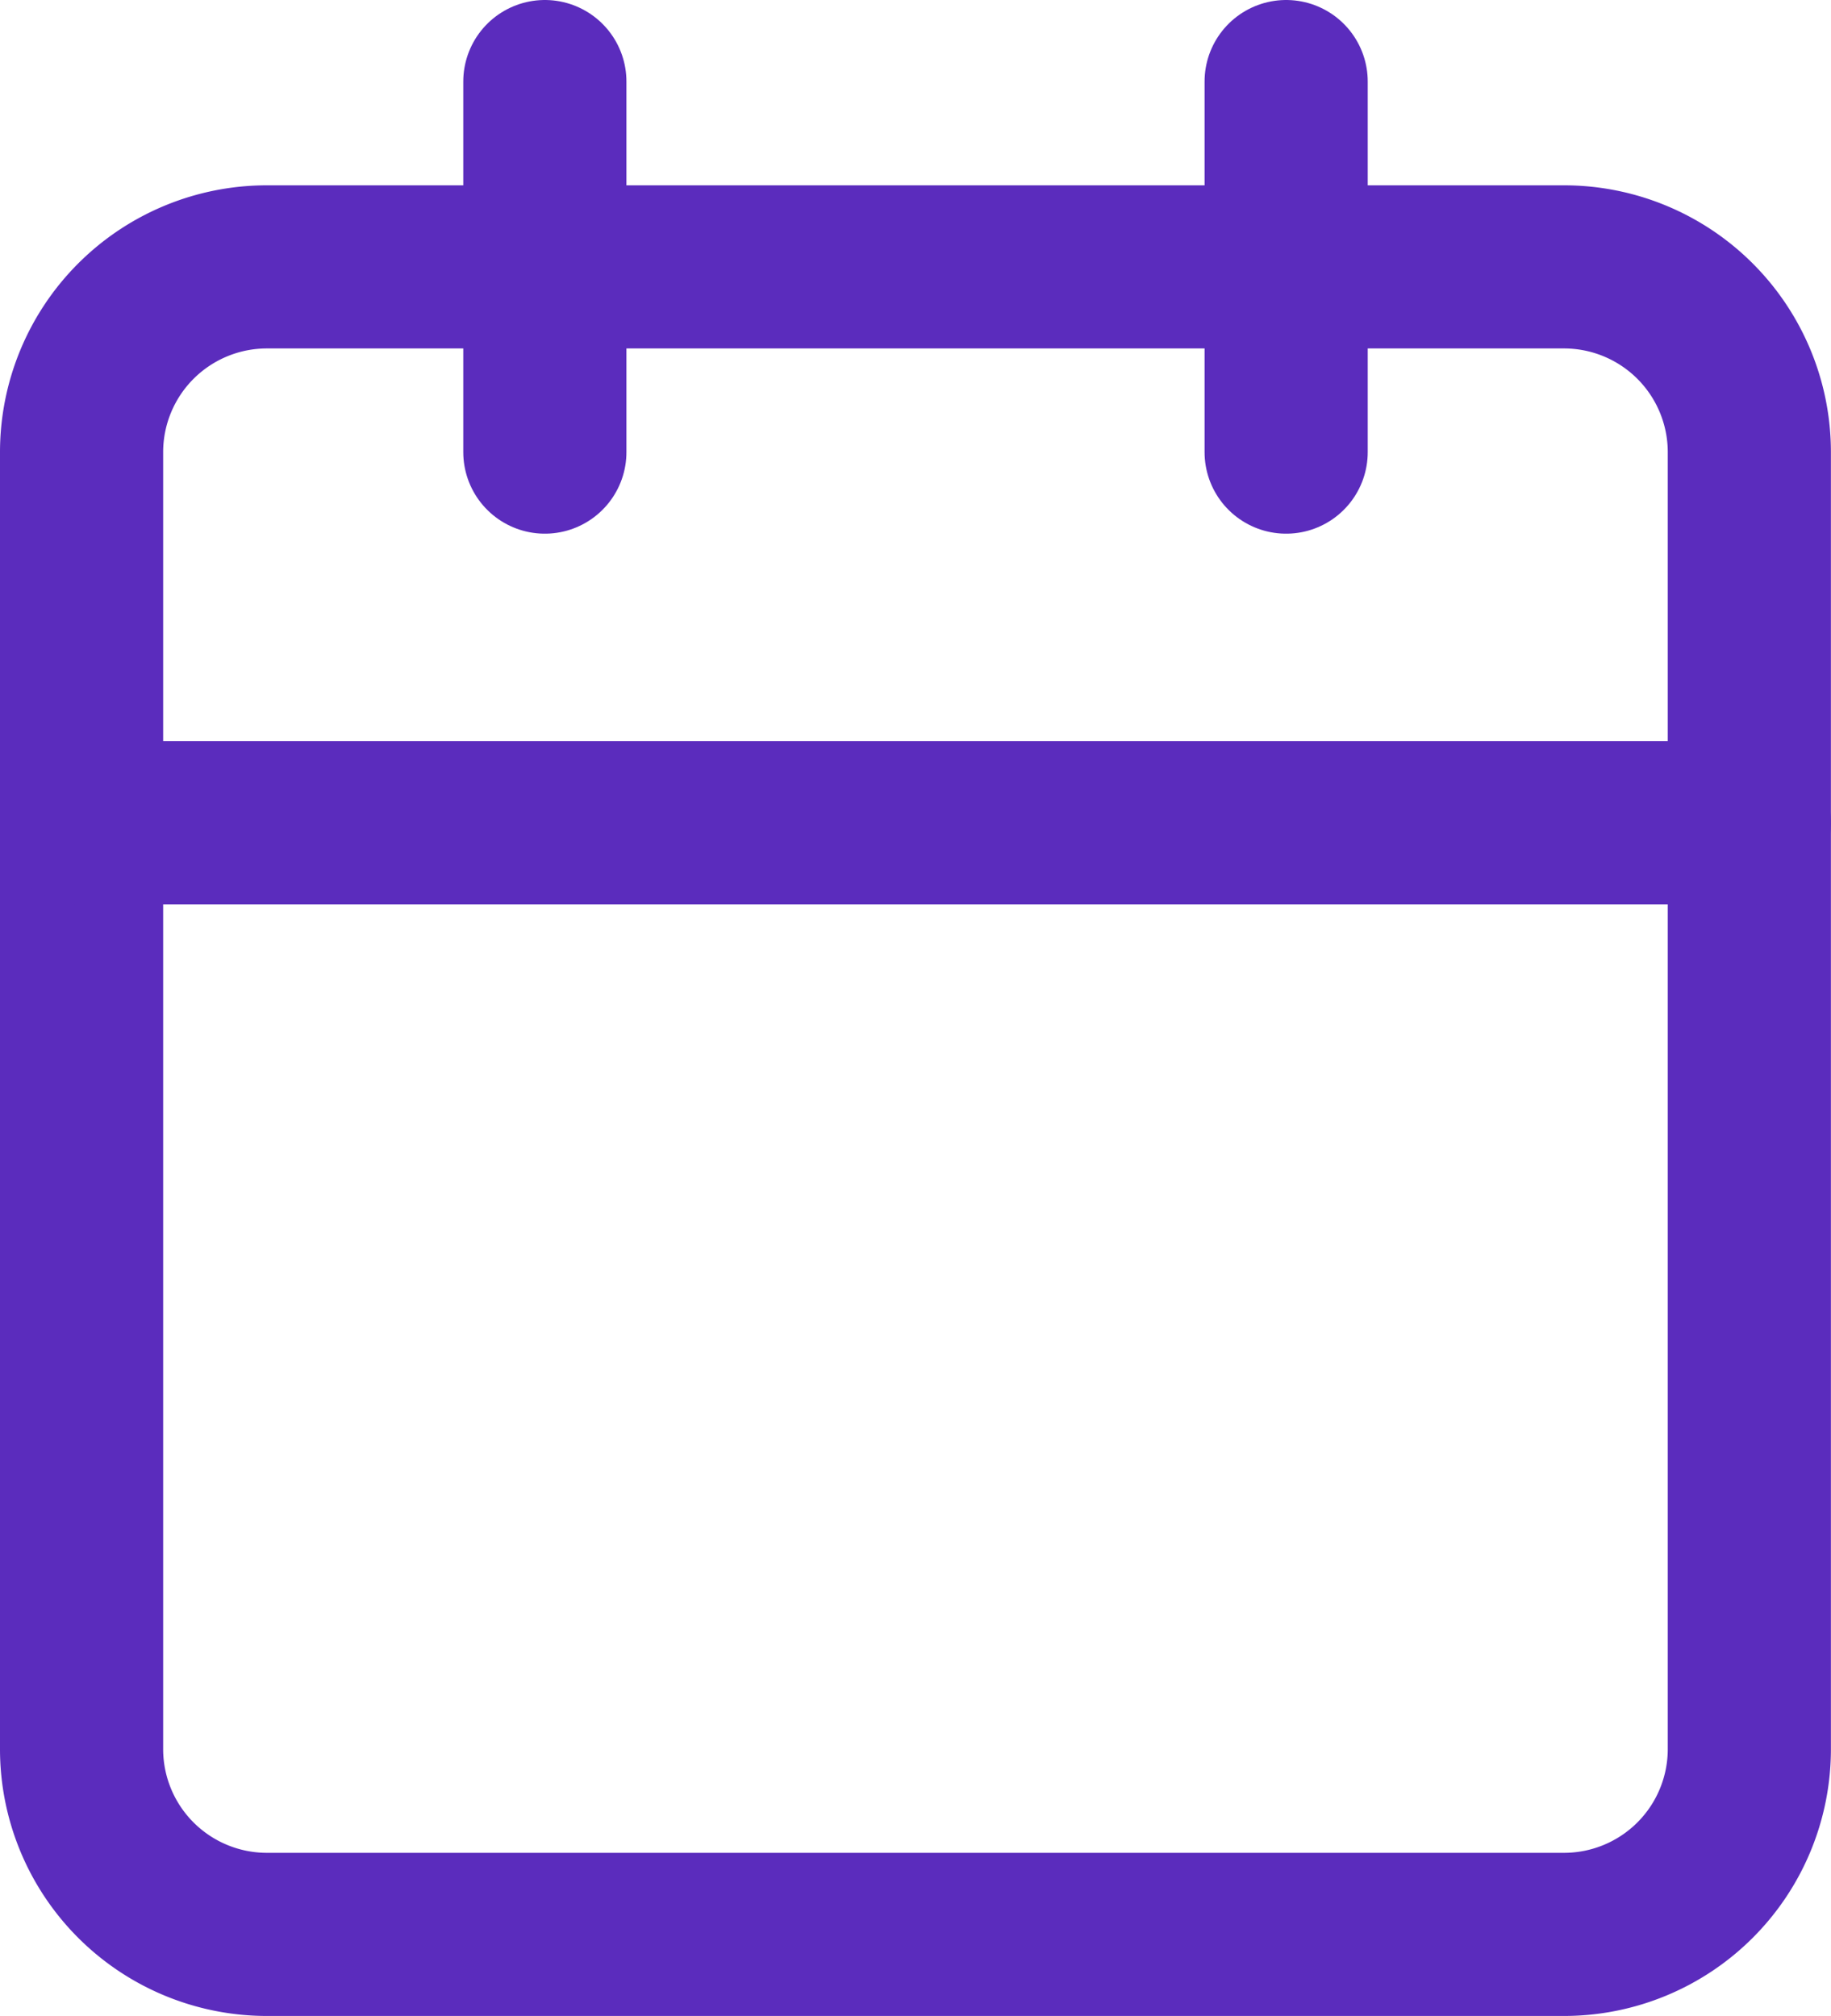
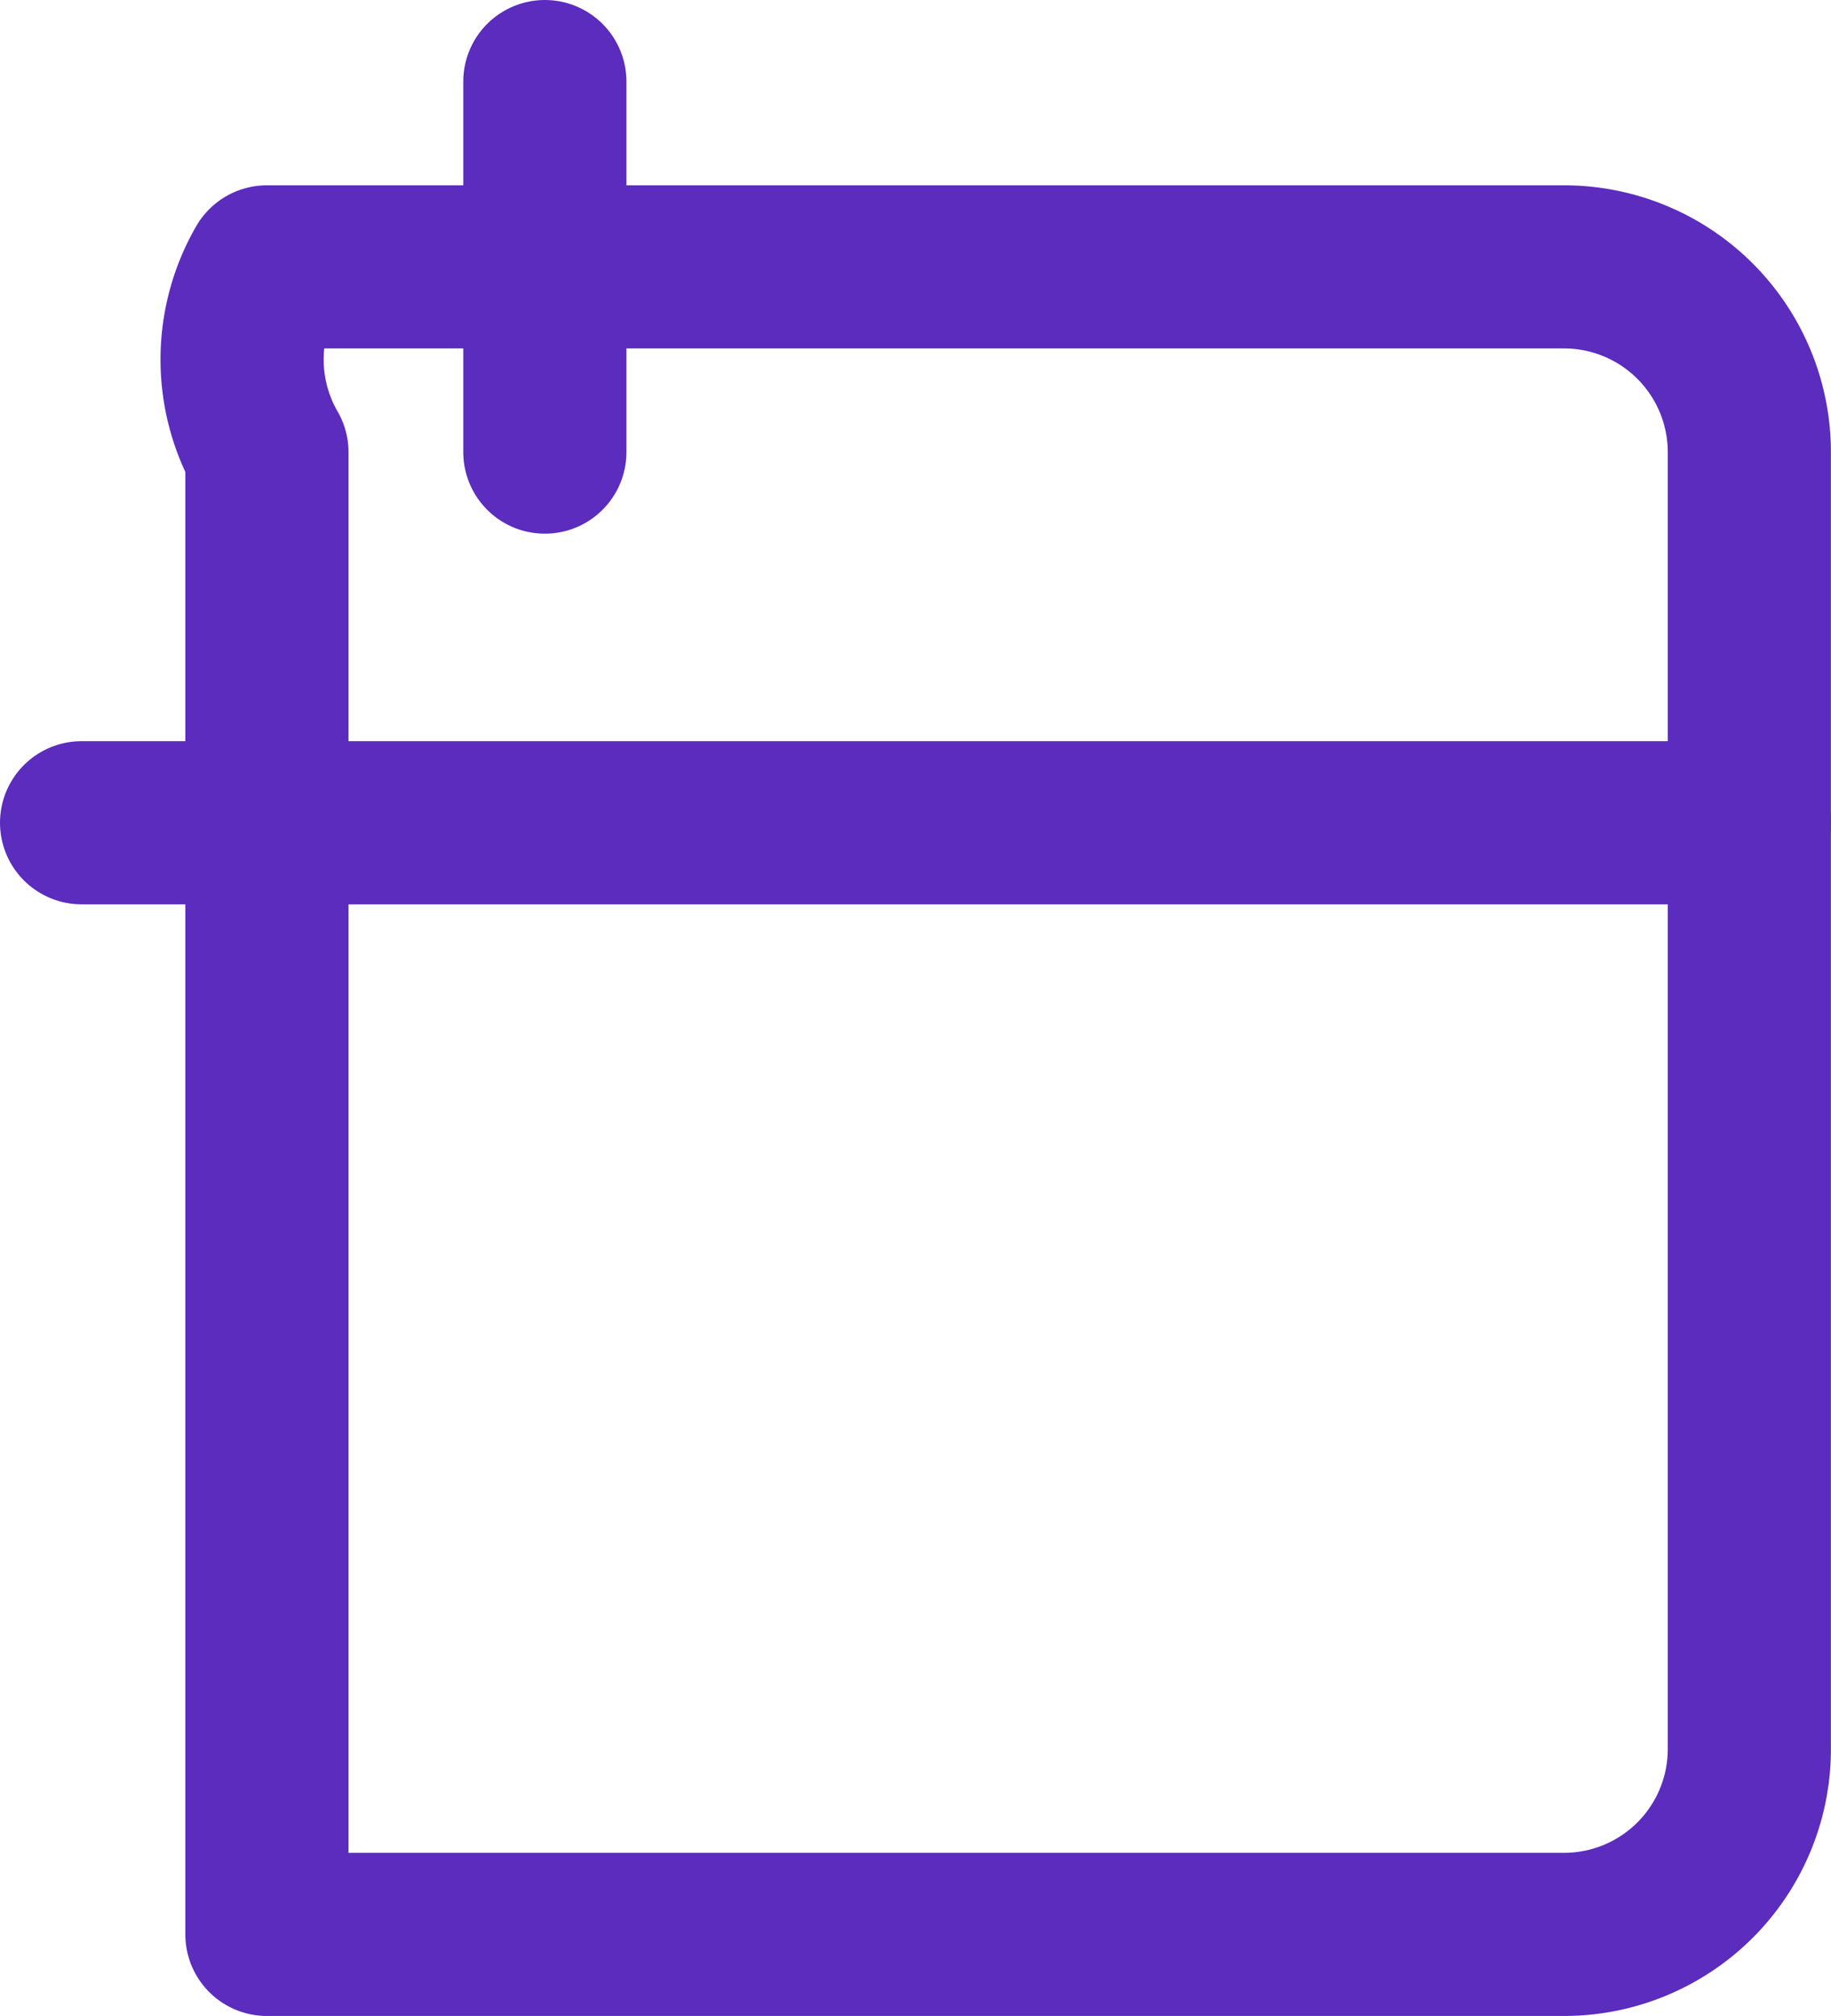
<svg xmlns="http://www.w3.org/2000/svg" width="22.445" height="24.717" viewBox="0 0 22.445 24.717">
  <g id="Icon_feather-calendar" data-name="Icon feather-calendar" transform="translate(-3.5 -2)">
-     <path id="Path_309" data-name="Path 309" d="M6.772,6h15.9a2.272,2.272,0,0,1,2.272,2.272v15.9a2.272,2.272,0,0,1-2.272,2.272H6.772A2.272,2.272,0,0,1,4.5,24.174V8.272A2.272,2.272,0,0,1,6.772,6Z" transform="translate(0 -0.728)" fill="none" stroke="#5b2cbd" stroke-linecap="round" stroke-linejoin="round" stroke-width="2" />
-     <path id="Path_310" data-name="Path 310" d="M24,3V7.543" transform="translate(-4.734)" fill="none" stroke="#5b2cbd" stroke-linecap="round" stroke-linejoin="round" stroke-width="2" />
+     <path id="Path_309" data-name="Path 309" d="M6.772,6h15.9a2.272,2.272,0,0,1,2.272,2.272v15.9a2.272,2.272,0,0,1-2.272,2.272H6.772V8.272A2.272,2.272,0,0,1,6.772,6Z" transform="translate(0 -0.728)" fill="none" stroke="#5b2cbd" stroke-linecap="round" stroke-linejoin="round" stroke-width="2" />
    <path id="Path_311" data-name="Path 311" d="M12,3V7.543" transform="translate(-1.821)" fill="none" stroke="#5b2cbd" stroke-linecap="round" stroke-linejoin="round" stroke-width="2" />
    <path id="Path_312" data-name="Path 312" d="M4.5,15H24.945" transform="translate(0 -2.913)" fill="none" stroke="#5b2cbd" stroke-linecap="round" stroke-linejoin="round" stroke-width="2" />
  </g>
</svg>